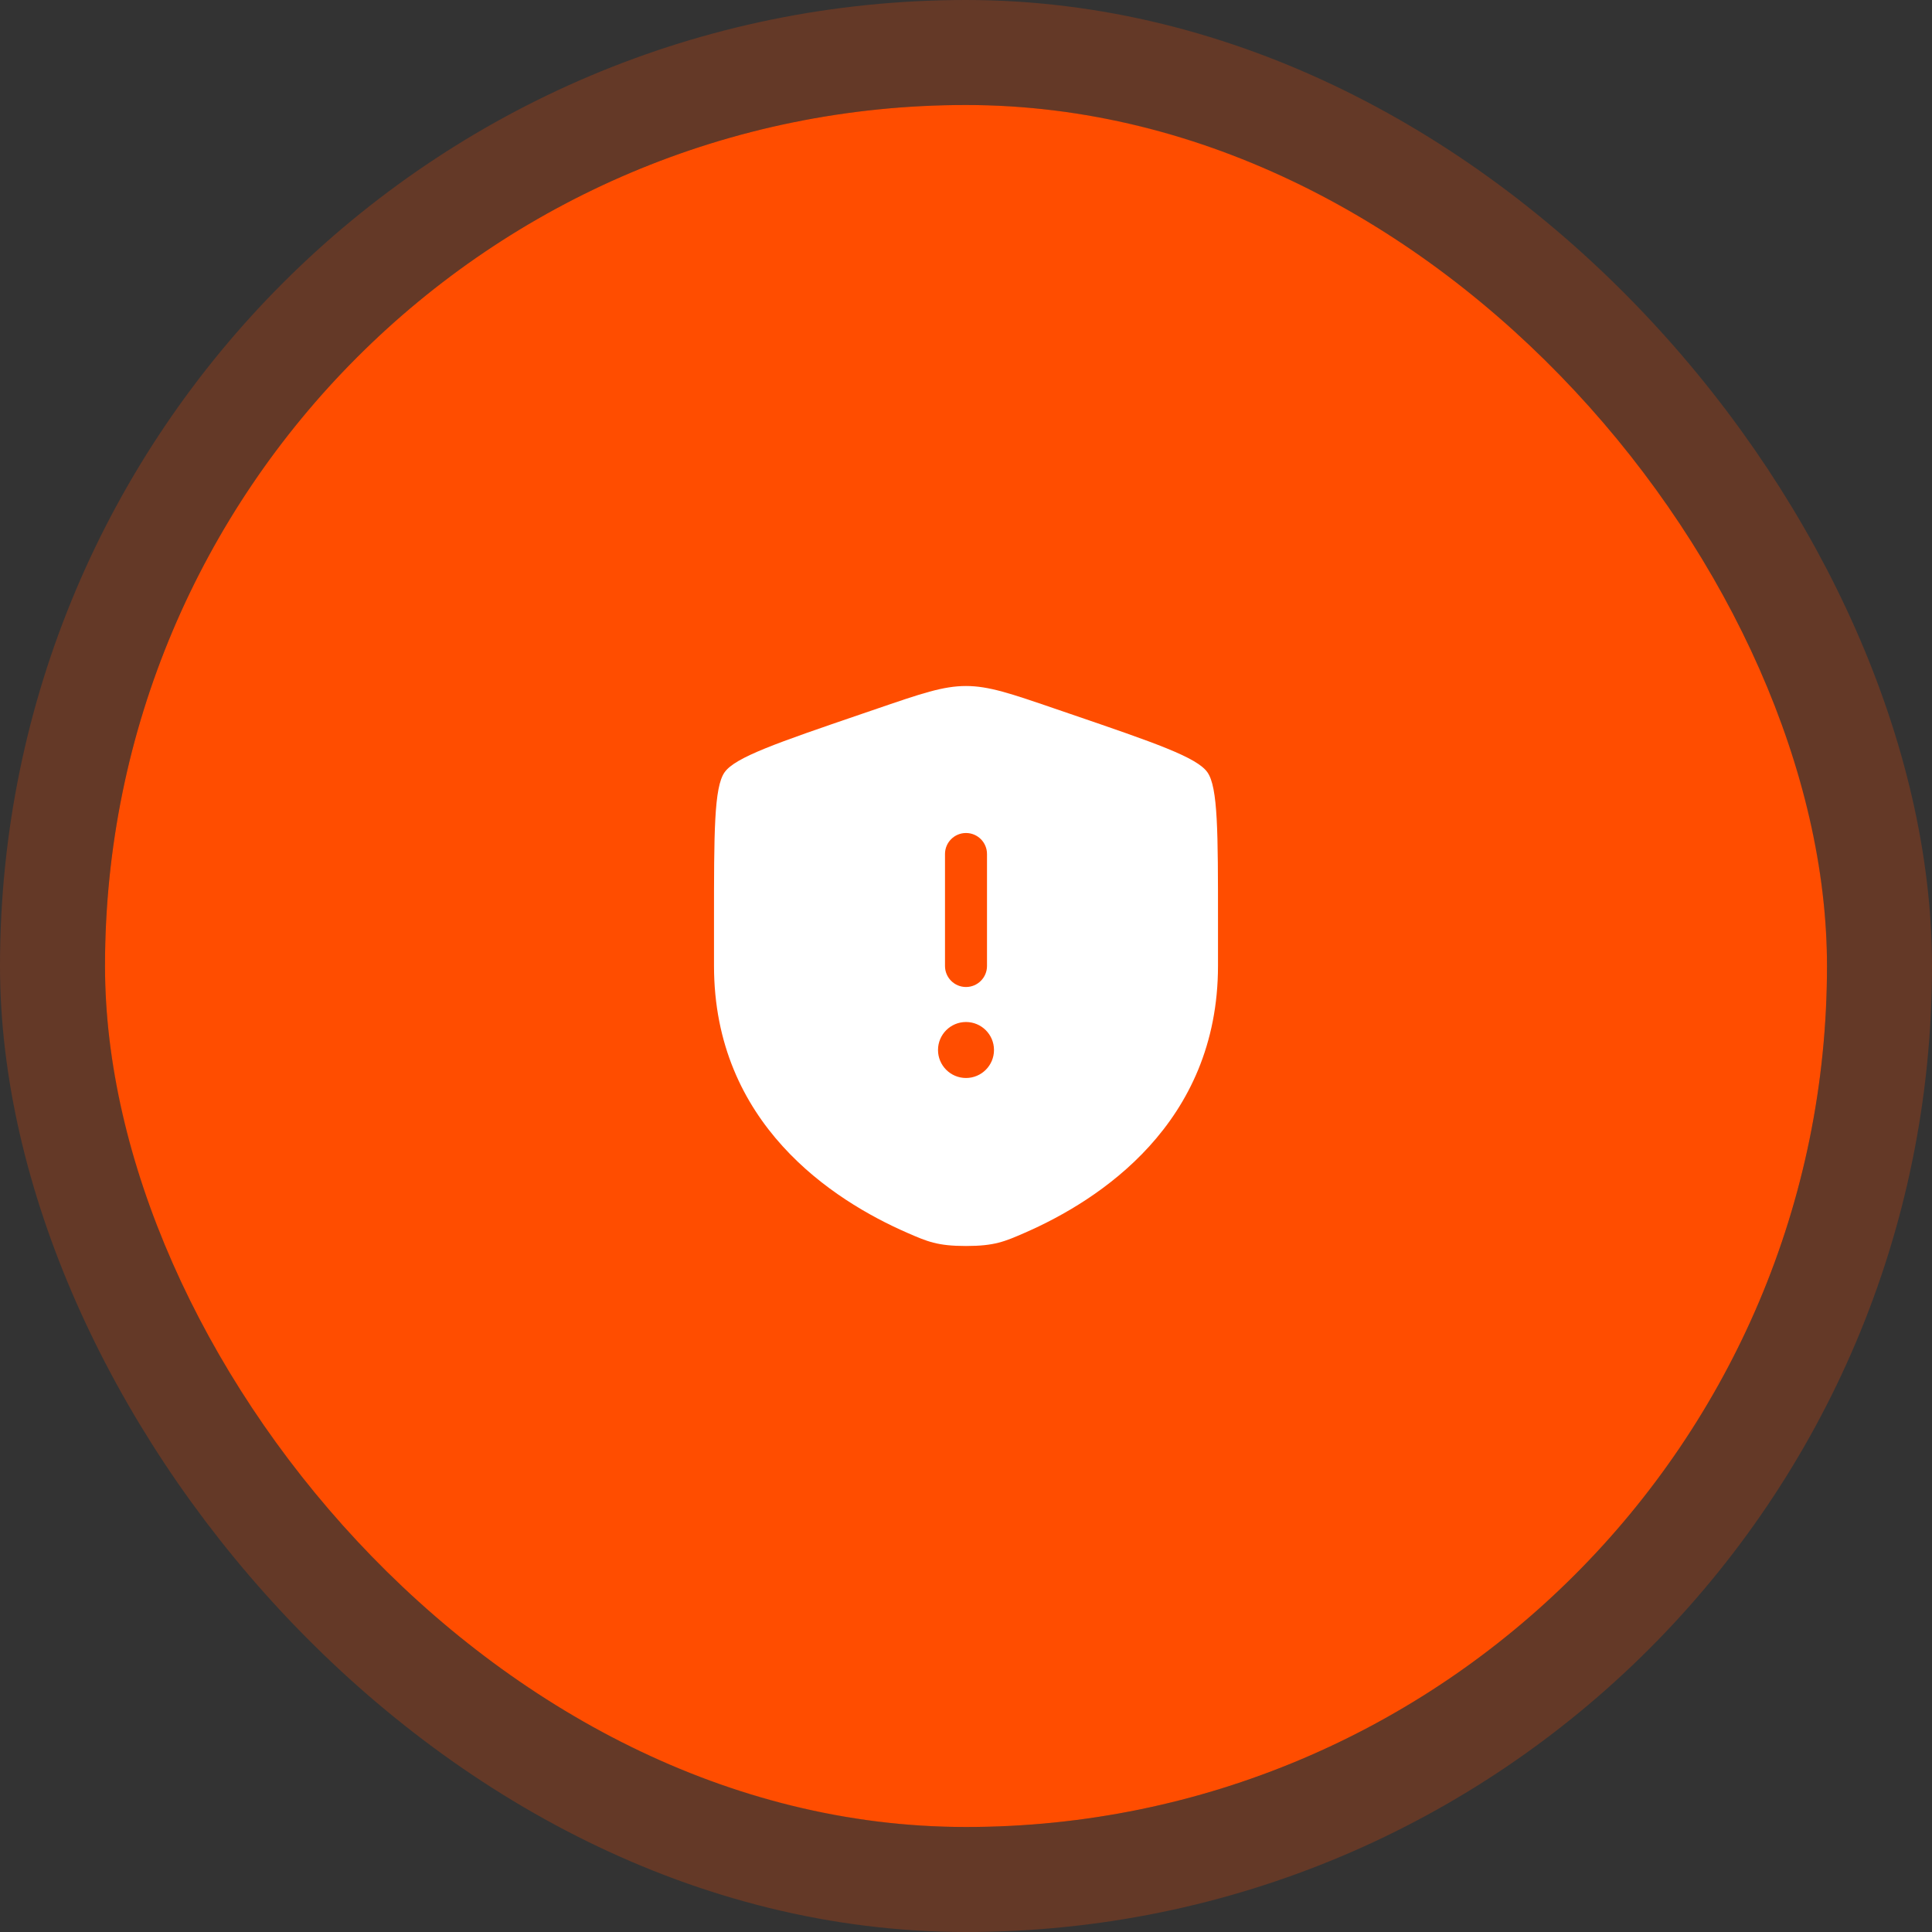
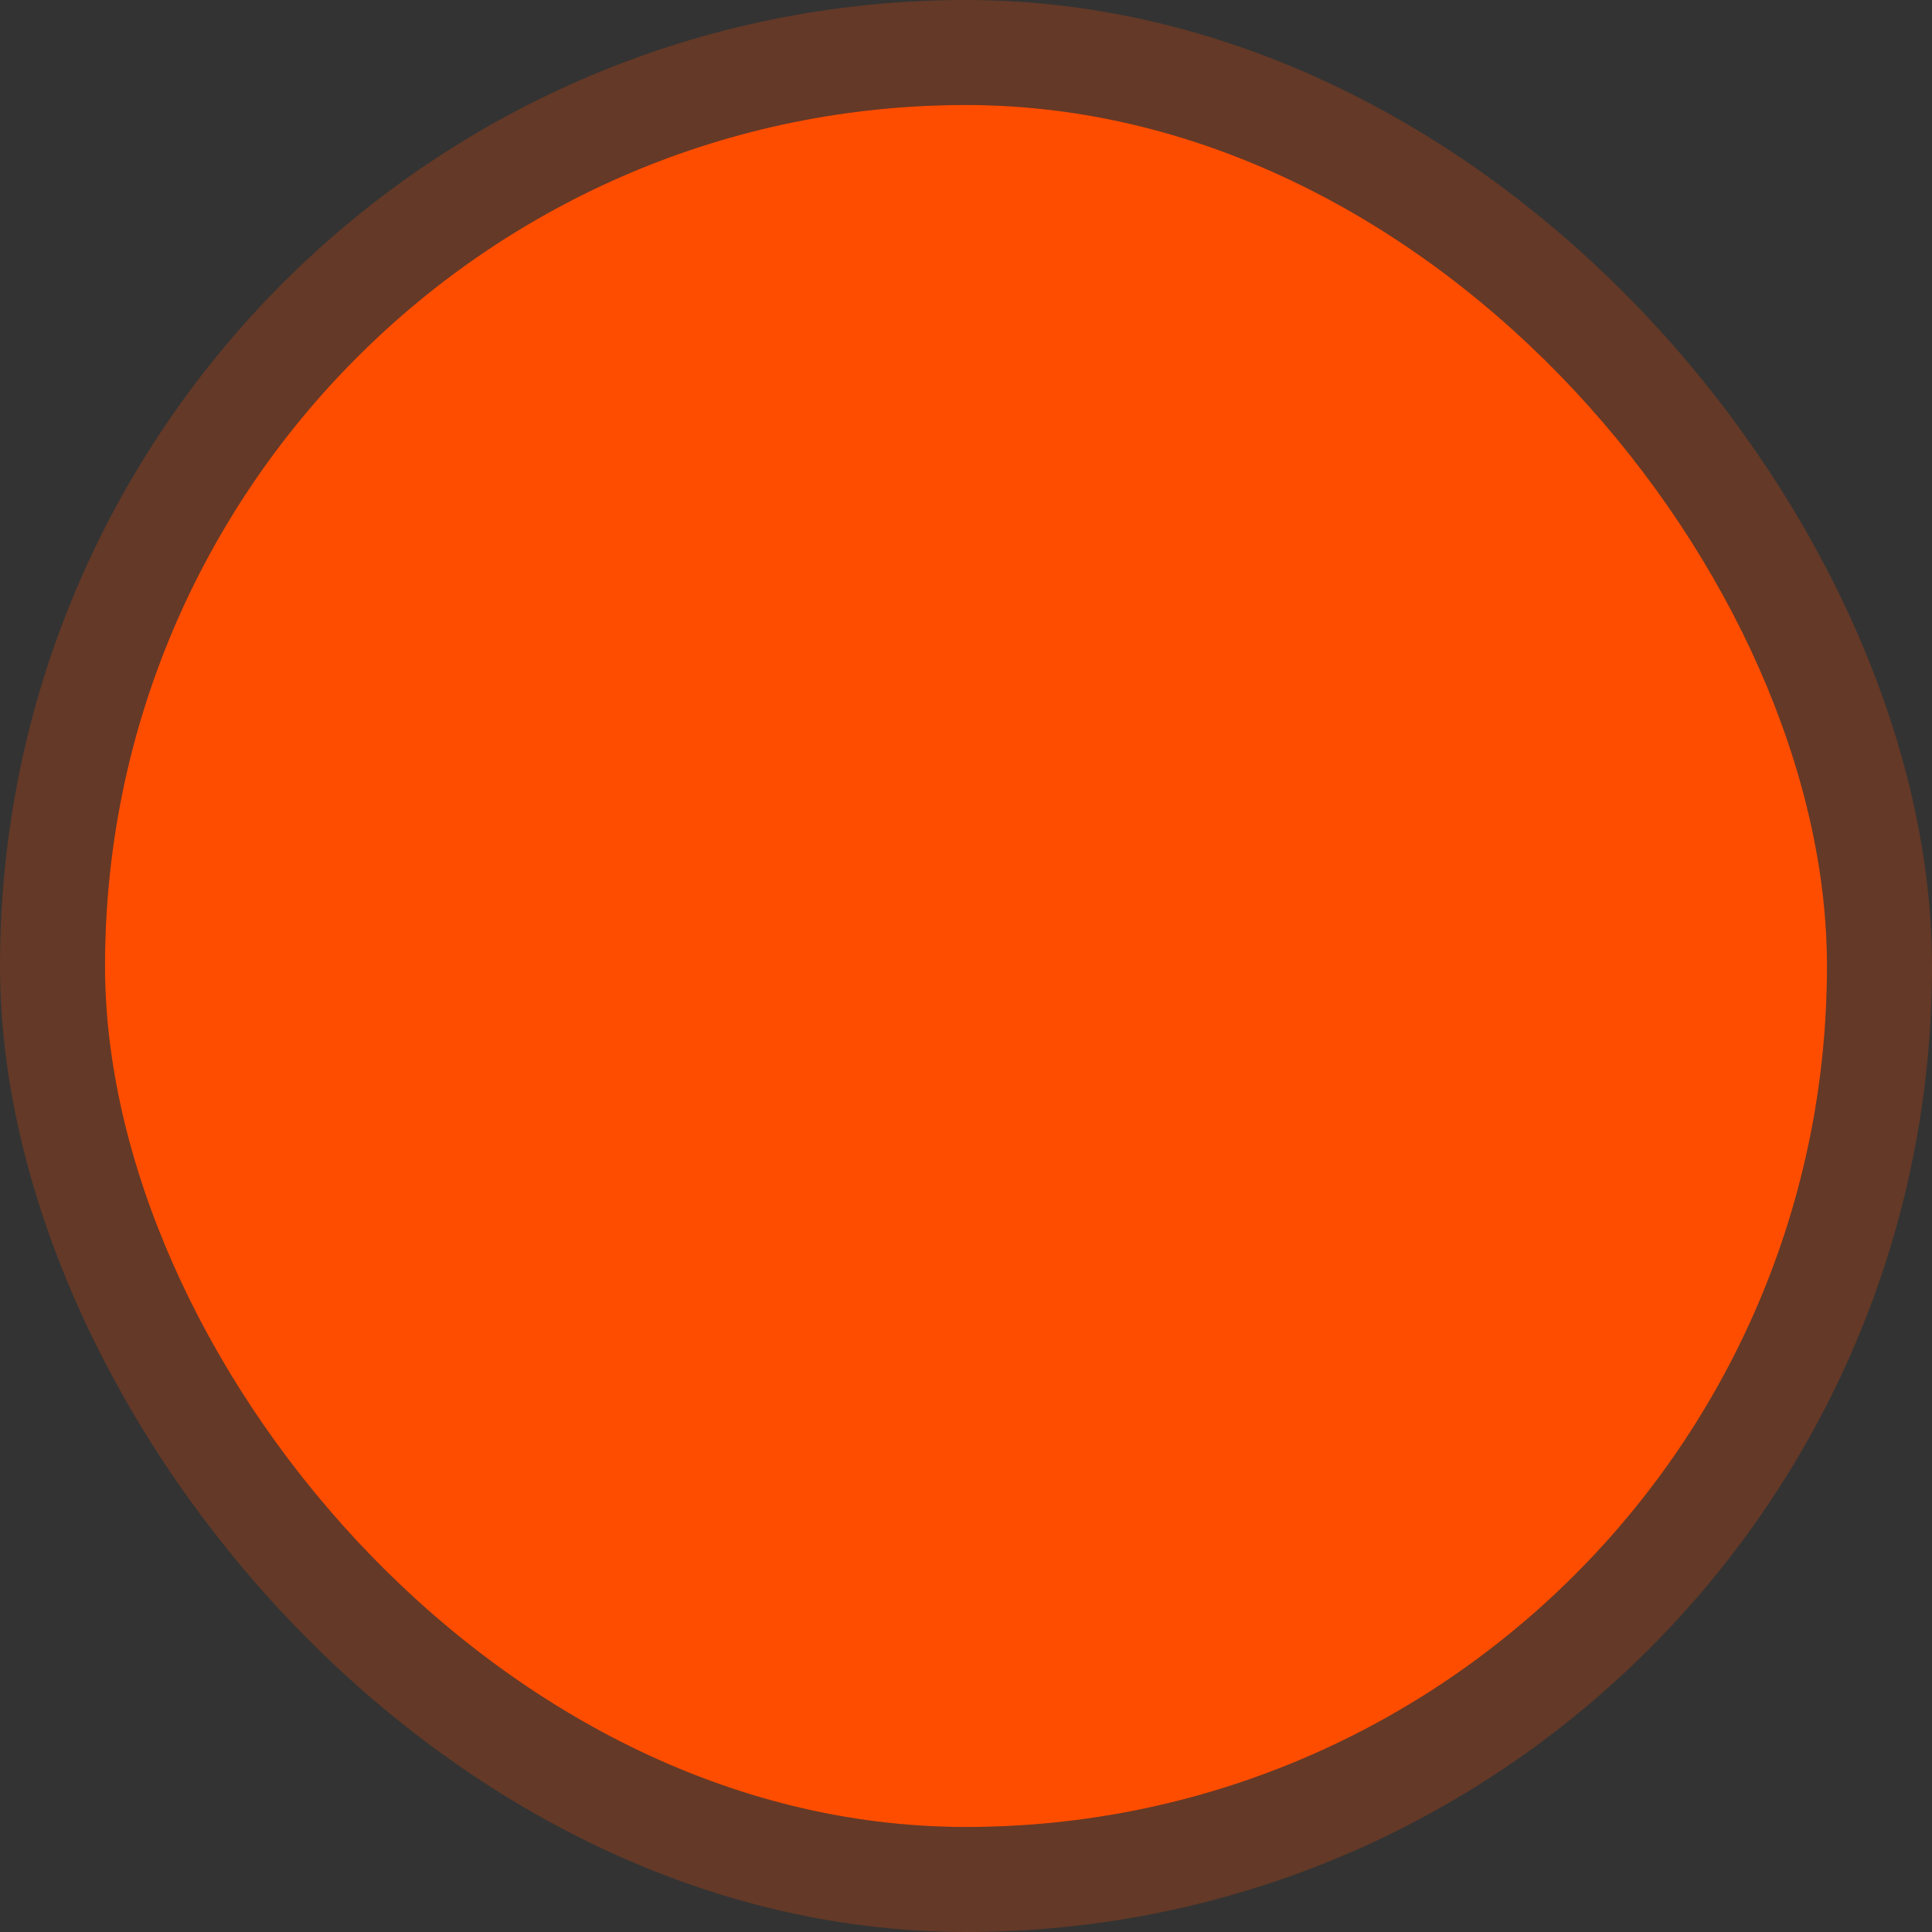
<svg xmlns="http://www.w3.org/2000/svg" width="92" height="92" viewBox="0 0 92 92" fill="none">
  <rect x="0" y="0" width="92" height="92" fill="#333333" stroke="none" />
  <rect x="5" y="5" width="82" height="82" rx="41" fill="#FF4D00" />
  <rect x="2.5" y="2.5" width="87" height="87" rx="43.5" stroke="#FF4D00" stroke-opacity="0.24" stroke-width="5" />
-   <path fill-rule="evenodd" clip-rule="evenodd" d="M34 43.889C34 39.625 34 37.494 34.503 36.777C35.007 36.059 37.011 35.373 41.02 34.001L41.784 33.74C43.873 33.024 44.918 32.667 46 32.667C47.082 32.667 48.127 33.024 50.216 33.74L50.98 34.001C54.989 35.373 56.993 36.059 57.497 36.777C58 37.494 58 39.625 58 43.889V45.989C58 53.506 52.348 57.154 48.802 58.703C47.84 59.123 47.359 59.333 46 59.333C44.641 59.333 44.16 59.123 43.198 58.703C39.652 57.154 34 53.506 34 45.989V43.889ZM46 39.667C46.552 39.667 47 40.114 47 40.667V46C47 46.552 46.552 47 46 47C45.448 47 45 46.552 45 46V40.667C45 40.114 45.448 39.667 46 39.667ZM46 51.333C46.736 51.333 47.333 50.736 47.333 50C47.333 49.264 46.736 48.667 46 48.667C45.264 48.667 44.667 49.264 44.667 50C44.667 50.736 45.264 51.333 46 51.333Z" fill="white" />
</svg>